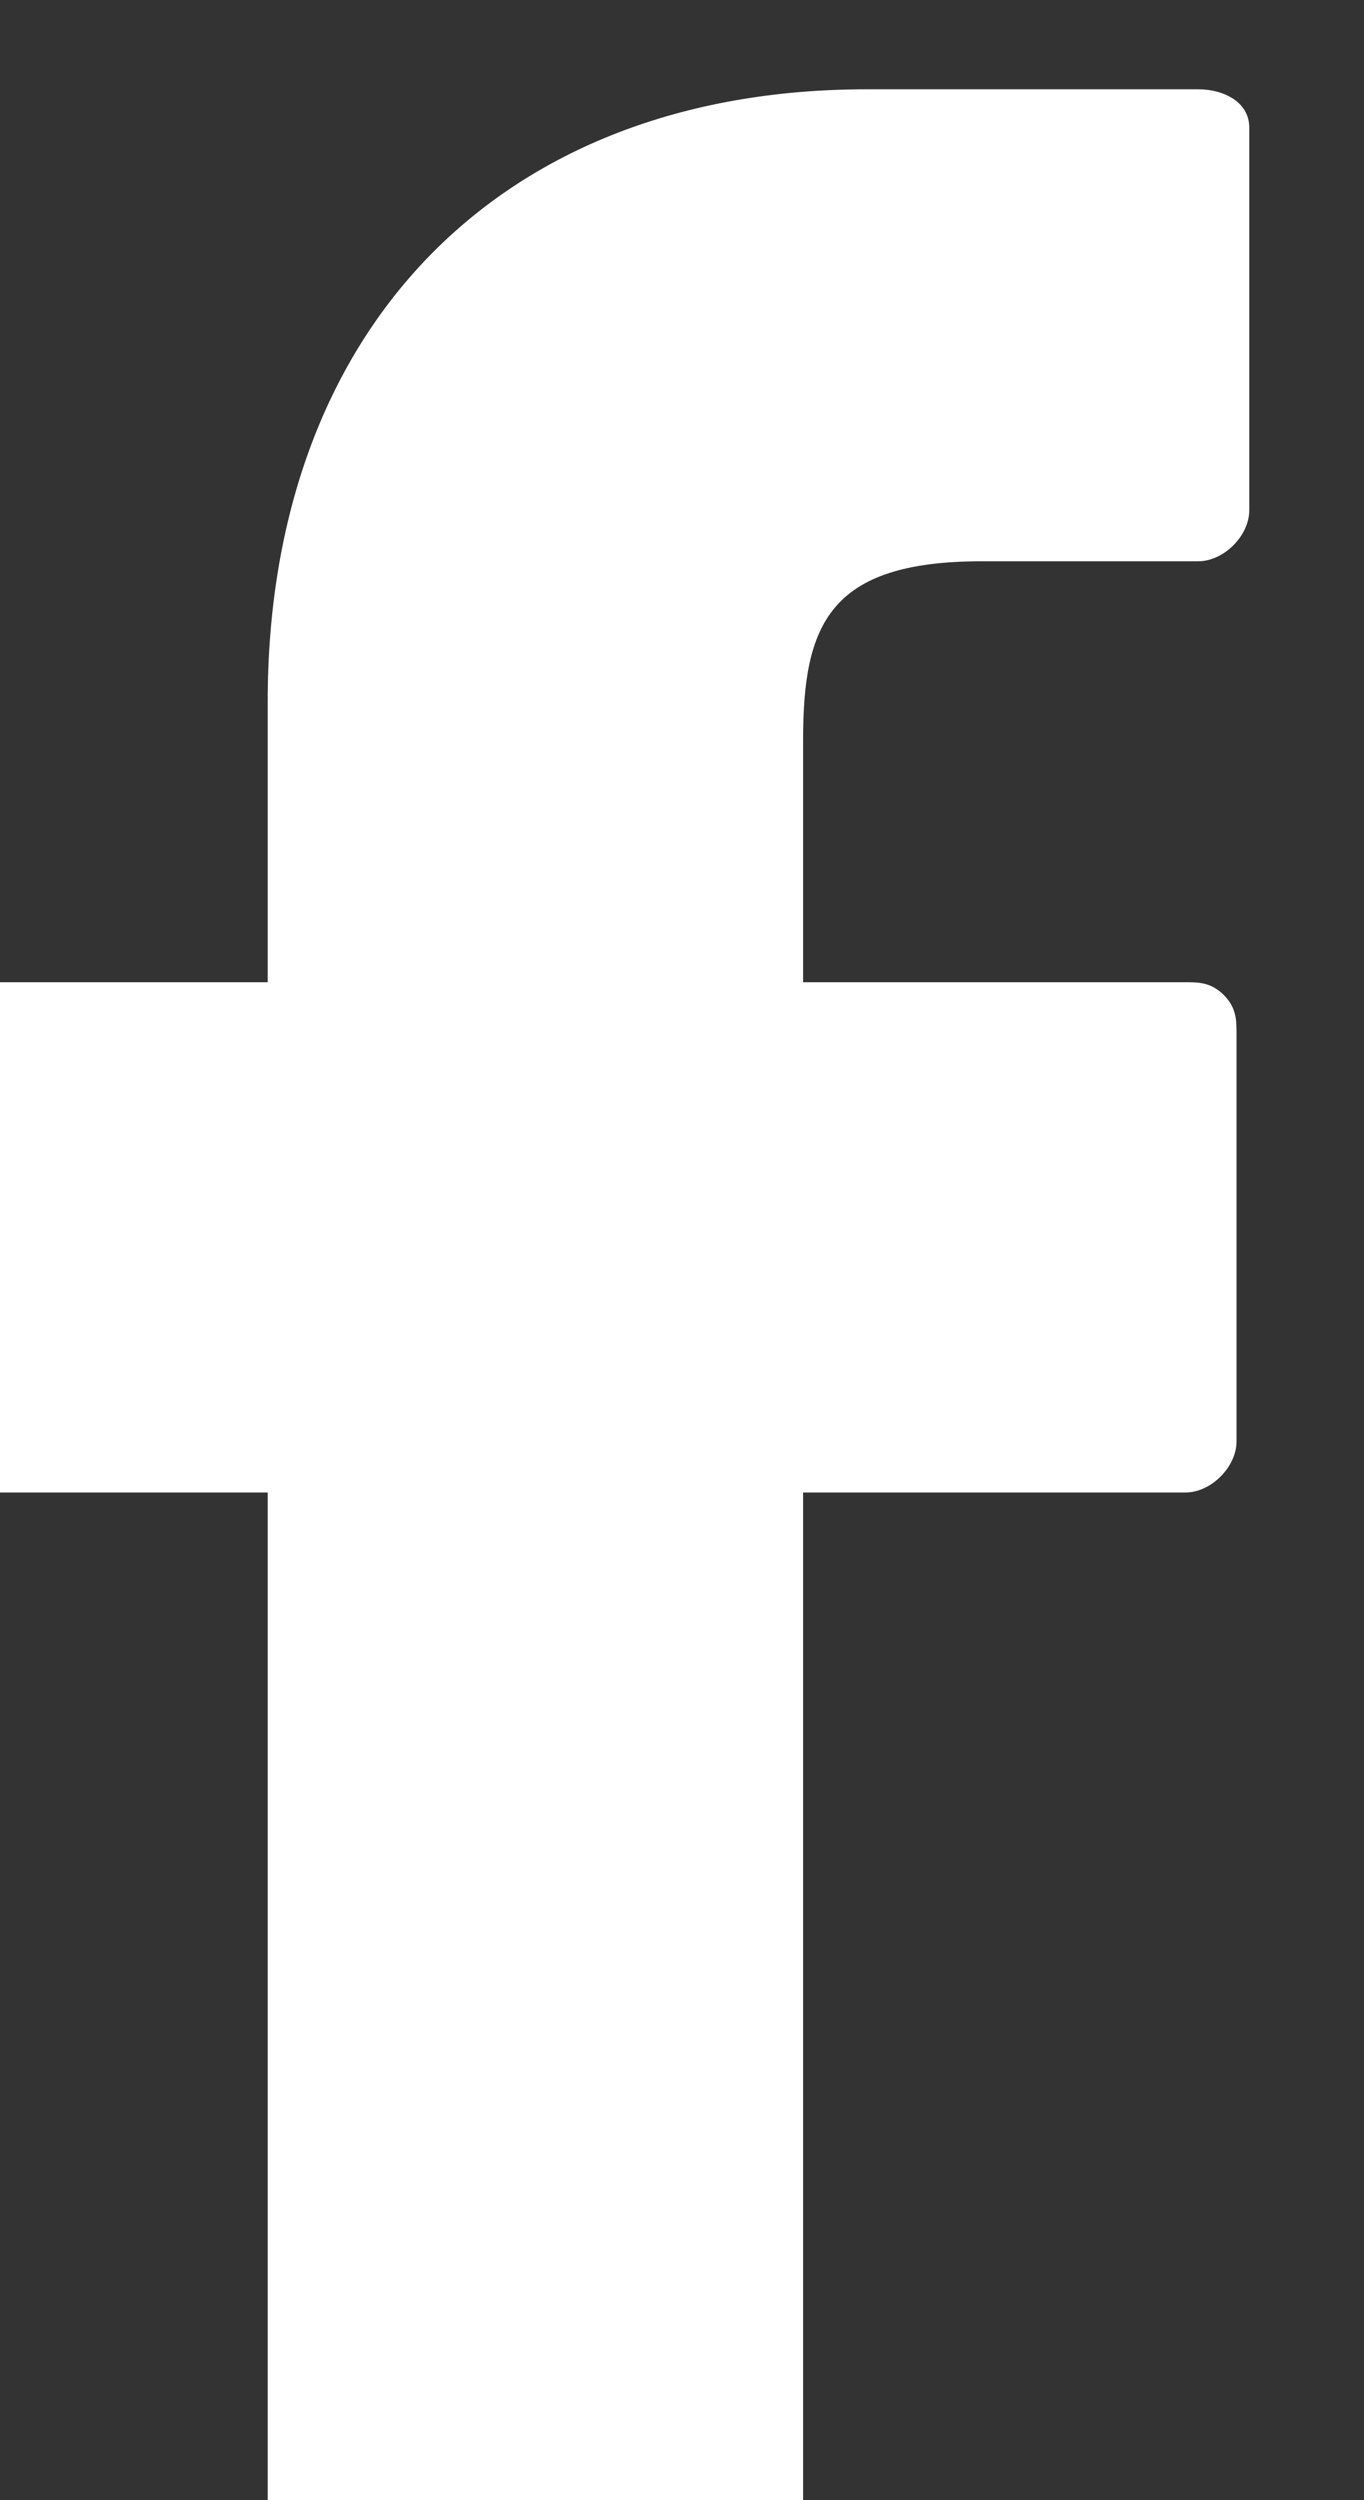
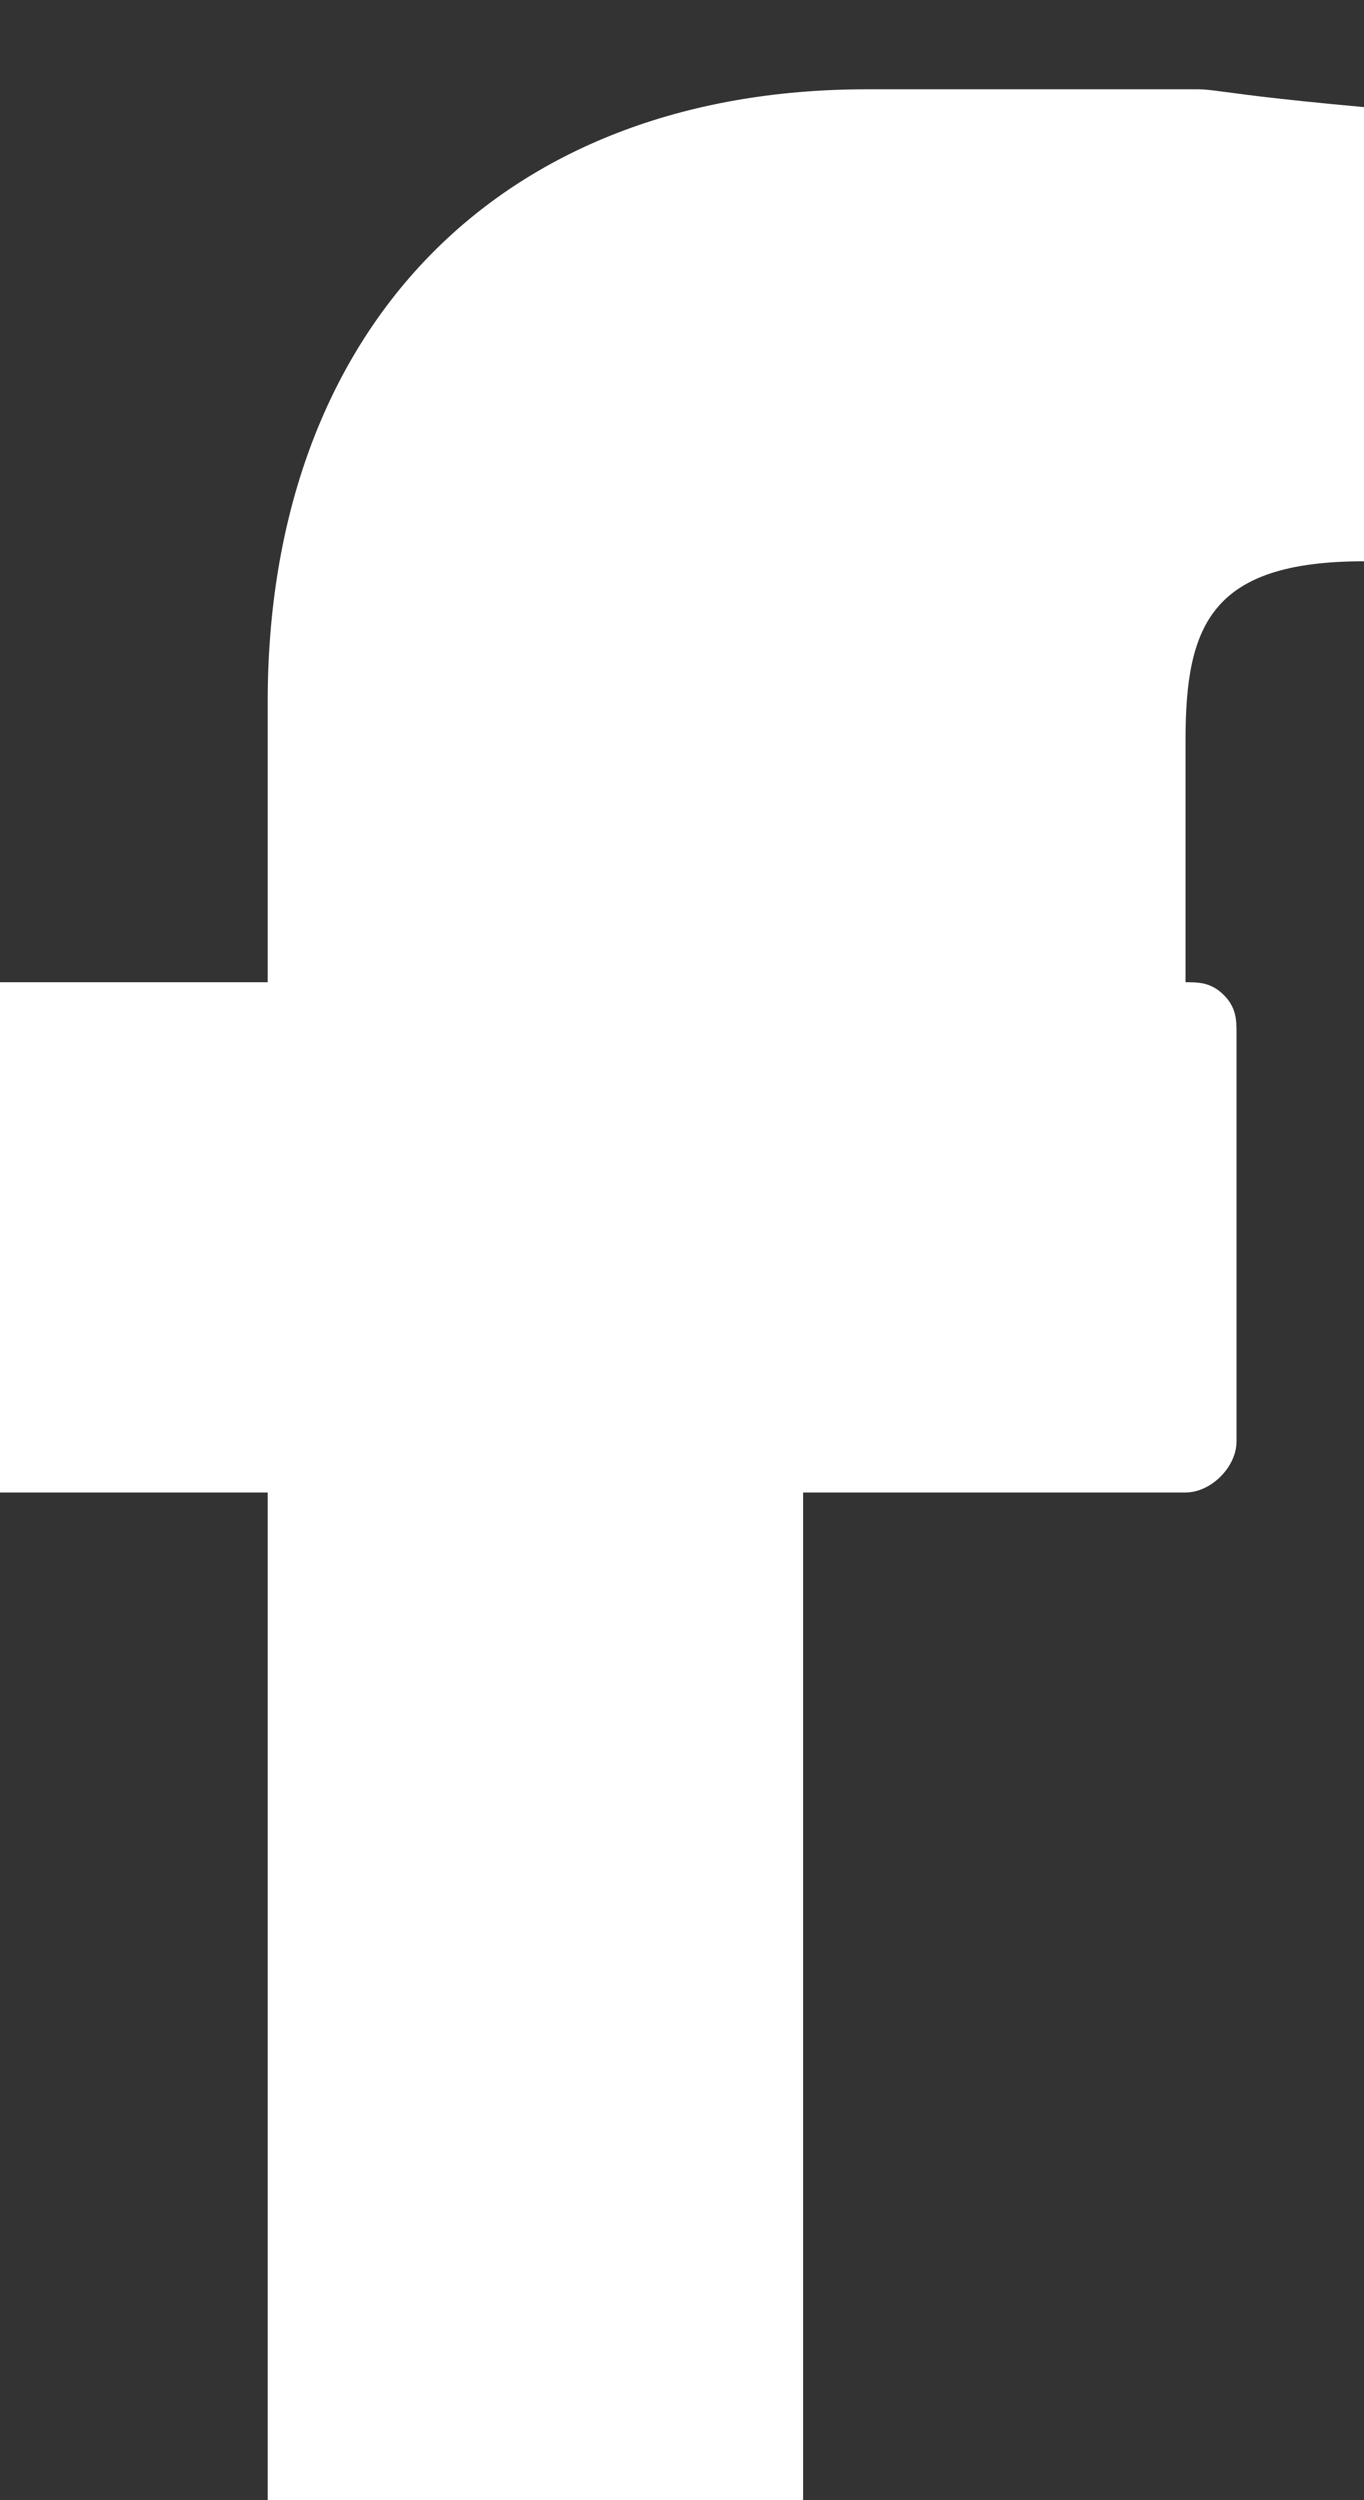
<svg xmlns="http://www.w3.org/2000/svg" version="1.1" id="Слой_1" x="0px" y="0px" width="10.7px" height="19.6px" viewBox="13 7 10.7 19.6" style="enable-background:new 0 0 35 35;" xml:space="preserve">
  <rect x="13" y="7" width="10.7" height="19.6" fill="#333333" stroke="none" />
  <style type="text/css">
	.st0{fill:#FFFFFF;}
</style>
  <g>
-     <path class="st0" d="M22.4,7.7h-2.6c-2.9,0-4.7,1.9-4.7,4.8v2.2h-2.6c-0.2,0-0.4,0.2-0.4,0.4v3.2c0,0.2,0.2,0.4,0.4,0.4h2.6v8.2   c0,0.2,0.2,0.4,0.4,0.4h3.4c0.2,0,0.4-0.2,0.4-0.4v-8.2h3c0.2,0,0.4-0.2,0.4-0.4v-3.2c0-0.1,0-0.2-0.1-0.3s-0.2-0.1-0.3-0.1h-3   v-1.9c0-0.9,0.2-1.4,1.4-1.4h1.7c0.2,0,0.4-0.2,0.4-0.4V8C22.8,7.8,22.6,7.7,22.4,7.7z" />
+     <path class="st0" d="M22.4,7.7h-2.6c-2.9,0-4.7,1.9-4.7,4.8v2.2h-2.6c-0.2,0-0.4,0.2-0.4,0.4v3.2c0,0.2,0.2,0.4,0.4,0.4h2.6v8.2   c0,0.2,0.2,0.4,0.4,0.4h3.4c0.2,0,0.4-0.2,0.4-0.4v-8.2h3c0.2,0,0.4-0.2,0.4-0.4v-3.2c0-0.1,0-0.2-0.1-0.3s-0.2-0.1-0.3-0.1v-1.9c0-0.9,0.2-1.4,1.4-1.4h1.7c0.2,0,0.4-0.2,0.4-0.4V8C22.8,7.8,22.6,7.7,22.4,7.7z" />
  </g>
</svg>